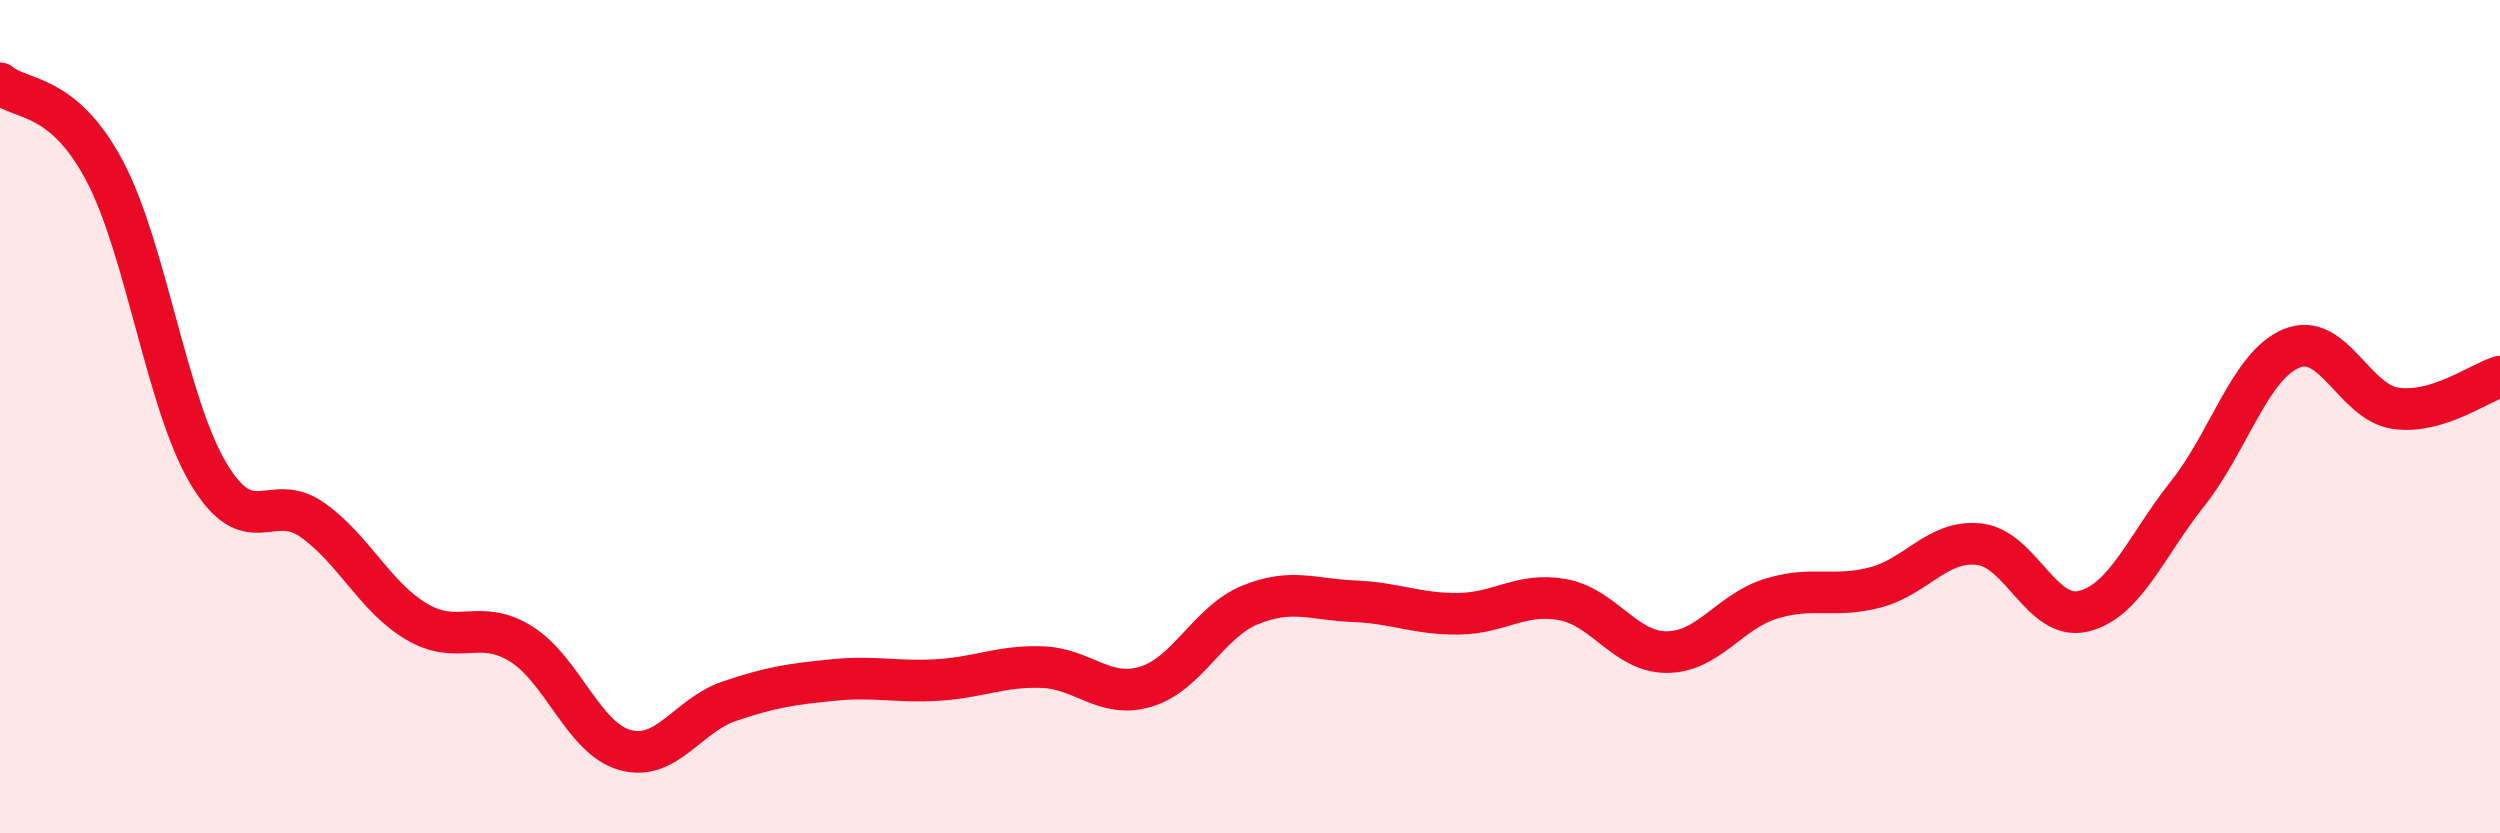
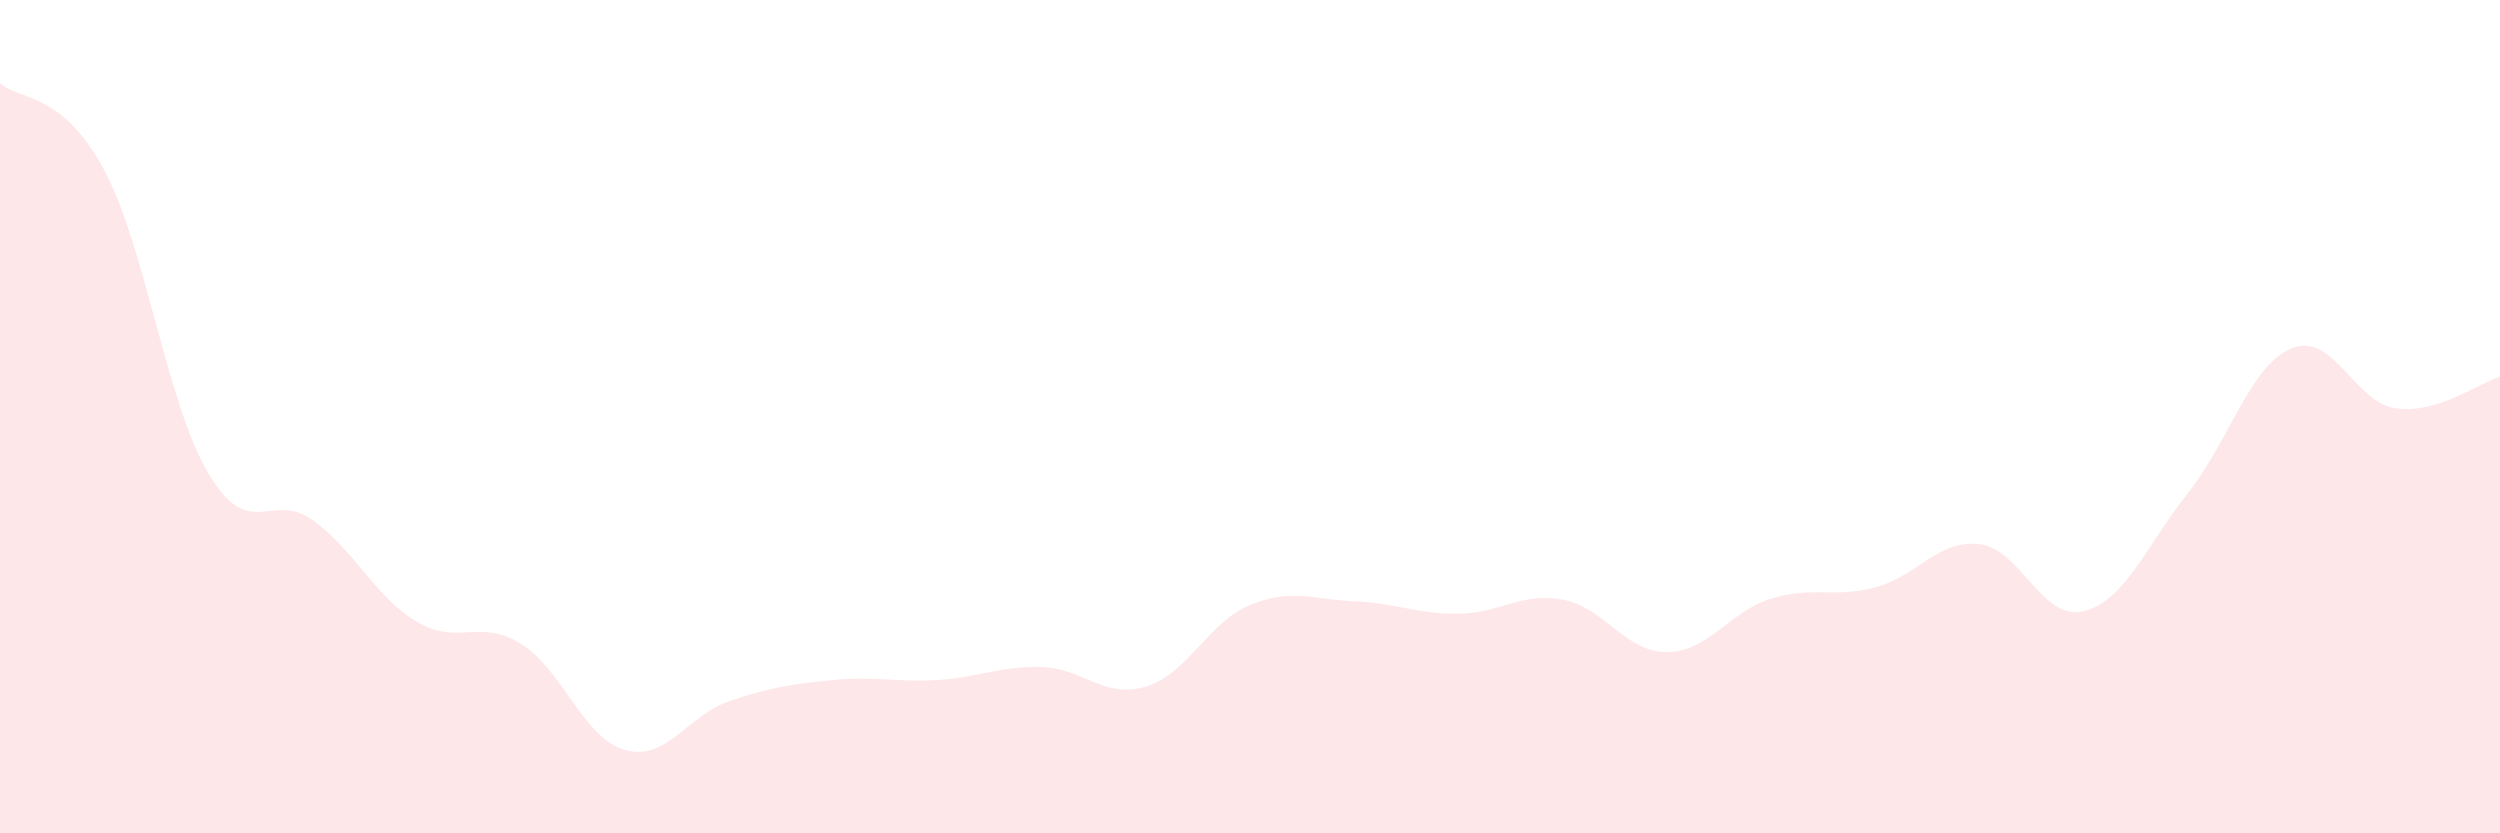
<svg xmlns="http://www.w3.org/2000/svg" width="60" height="20" viewBox="0 0 60 20">
  <path d="M 0,2 C 0.5,2.42 1.5,2.21 2.5,4.08 C 3.5,5.95 4,9.68 5,11.36 C 6,13.04 6.5,11.77 7.5,12.48 C 8.5,13.19 9,14.33 10,14.92 C 11,15.51 11.5,14.83 12.5,15.45 C 13.5,16.07 14,17.72 15,18 C 16,18.28 16.5,17.17 17.5,16.83 C 18.5,16.49 19,16.42 20,16.32 C 21,16.22 21.5,16.38 22.5,16.32 C 23.5,16.26 24,15.98 25,16.01 C 26,16.04 26.5,16.78 27.5,16.48 C 28.5,16.18 29,14.93 30,14.52 C 31,14.11 31.5,14.39 32.5,14.43 C 33.5,14.47 34,14.74 35,14.73 C 36,14.72 36.5,14.21 37.5,14.39 C 38.5,14.57 39,15.65 40,15.65 C 41,15.65 41.5,14.68 42.5,14.37 C 43.5,14.06 44,14.36 45,14.1 C 46,13.84 46.5,12.95 47.5,13.06 C 48.5,13.17 49,14.91 50,14.67 C 51,14.43 51.5,13.11 52.5,11.85 C 53.5,10.59 54,8.77 55,8.36 C 56,7.95 56.5,9.66 57.5,9.8 C 58.5,9.94 59.5,9.19 60,9.04L60 20L0 20Z" fill="#EB0A25" opacity="0.1" stroke-linecap="round" stroke-linejoin="round" />
-   <path d="M 0,2 C 0.5,2.42 1.5,2.21 2.5,4.08 C 3.5,5.95 4,9.68 5,11.36 C 6,13.04 6.5,11.77 7.5,12.48 C 8.5,13.19 9,14.33 10,14.92 C 11,15.51 11.5,14.83 12.5,15.45 C 13.5,16.07 14,17.72 15,18 C 16,18.28 16.5,17.17 17.5,16.83 C 18.5,16.49 19,16.42 20,16.32 C 21,16.22 21.5,16.38 22.5,16.32 C 23.5,16.26 24,15.98 25,16.01 C 26,16.04 26.5,16.78 27.5,16.48 C 28.5,16.18 29,14.93 30,14.52 C 31,14.11 31.5,14.39 32.5,14.43 C 33.5,14.47 34,14.74 35,14.73 C 36,14.72 36.5,14.21 37.5,14.39 C 38.5,14.57 39,15.65 40,15.65 C 41,15.65 41.5,14.68 42.5,14.37 C 43.5,14.06 44,14.36 45,14.1 C 46,13.84 46.5,12.95 47.5,13.06 C 48.5,13.17 49,14.91 50,14.67 C 51,14.43 51.5,13.11 52.5,11.85 C 53.5,10.59 54,8.77 55,8.36 C 56,7.95 56.5,9.66 57.5,9.8 C 58.5,9.94 59.5,9.19 60,9.04" stroke="#EB0A25" stroke-width="1" fill="none" stroke-linecap="round" stroke-linejoin="round" />
</svg>